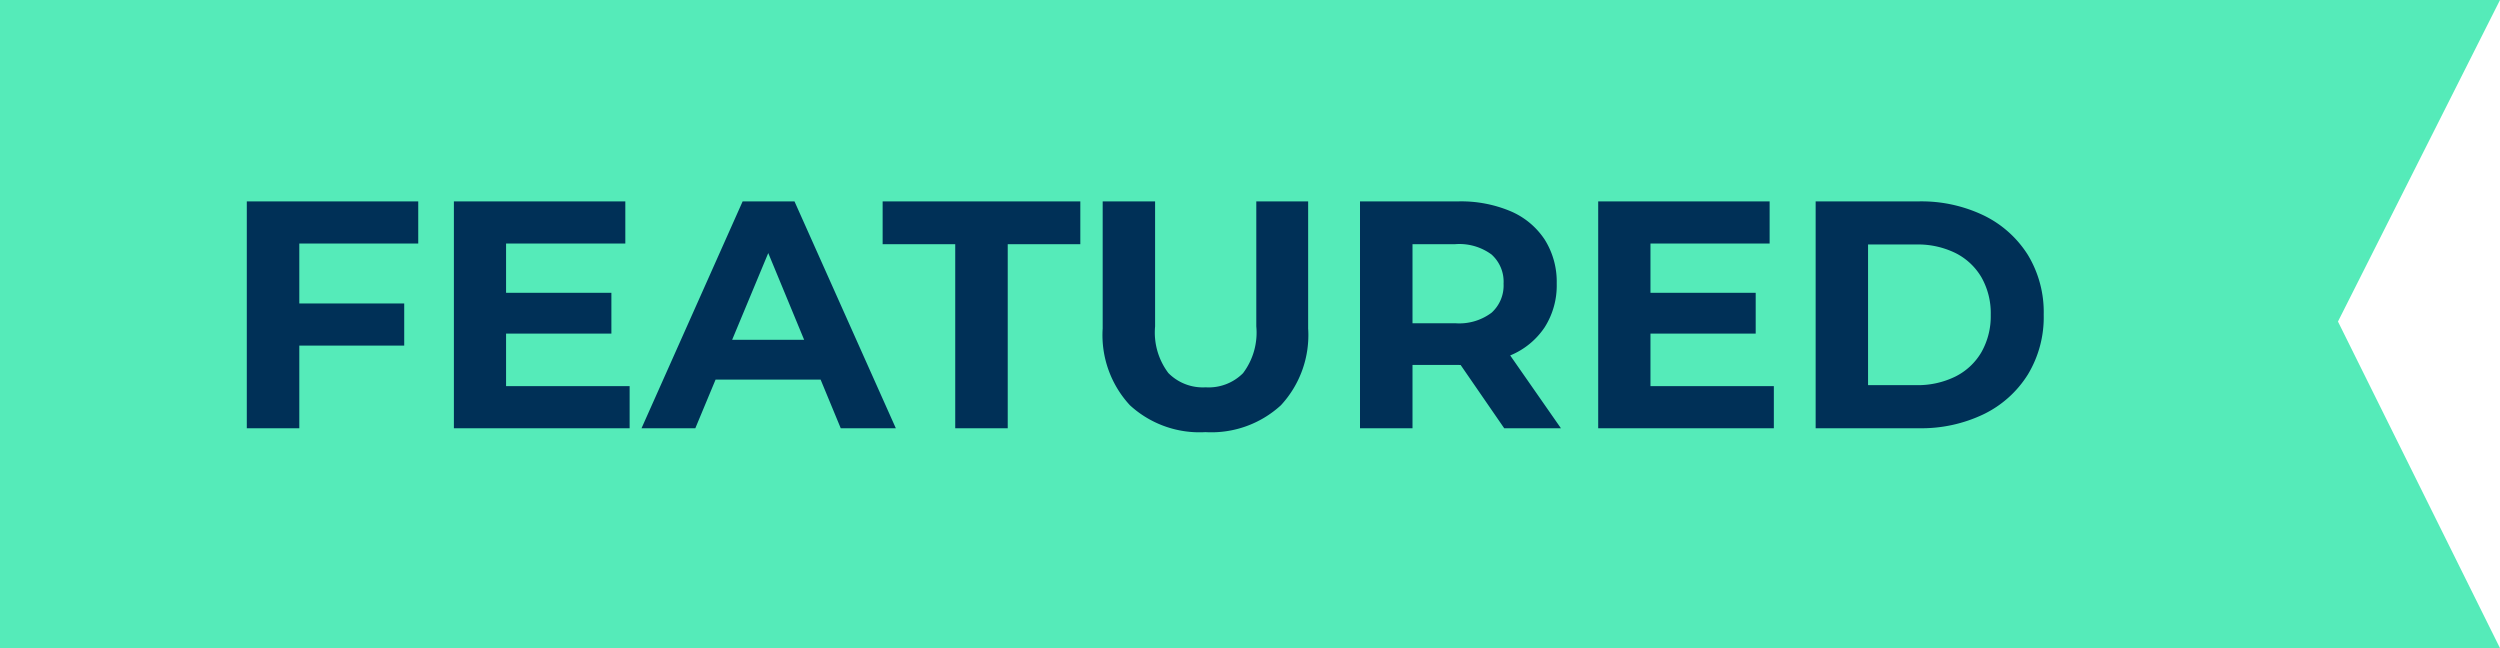
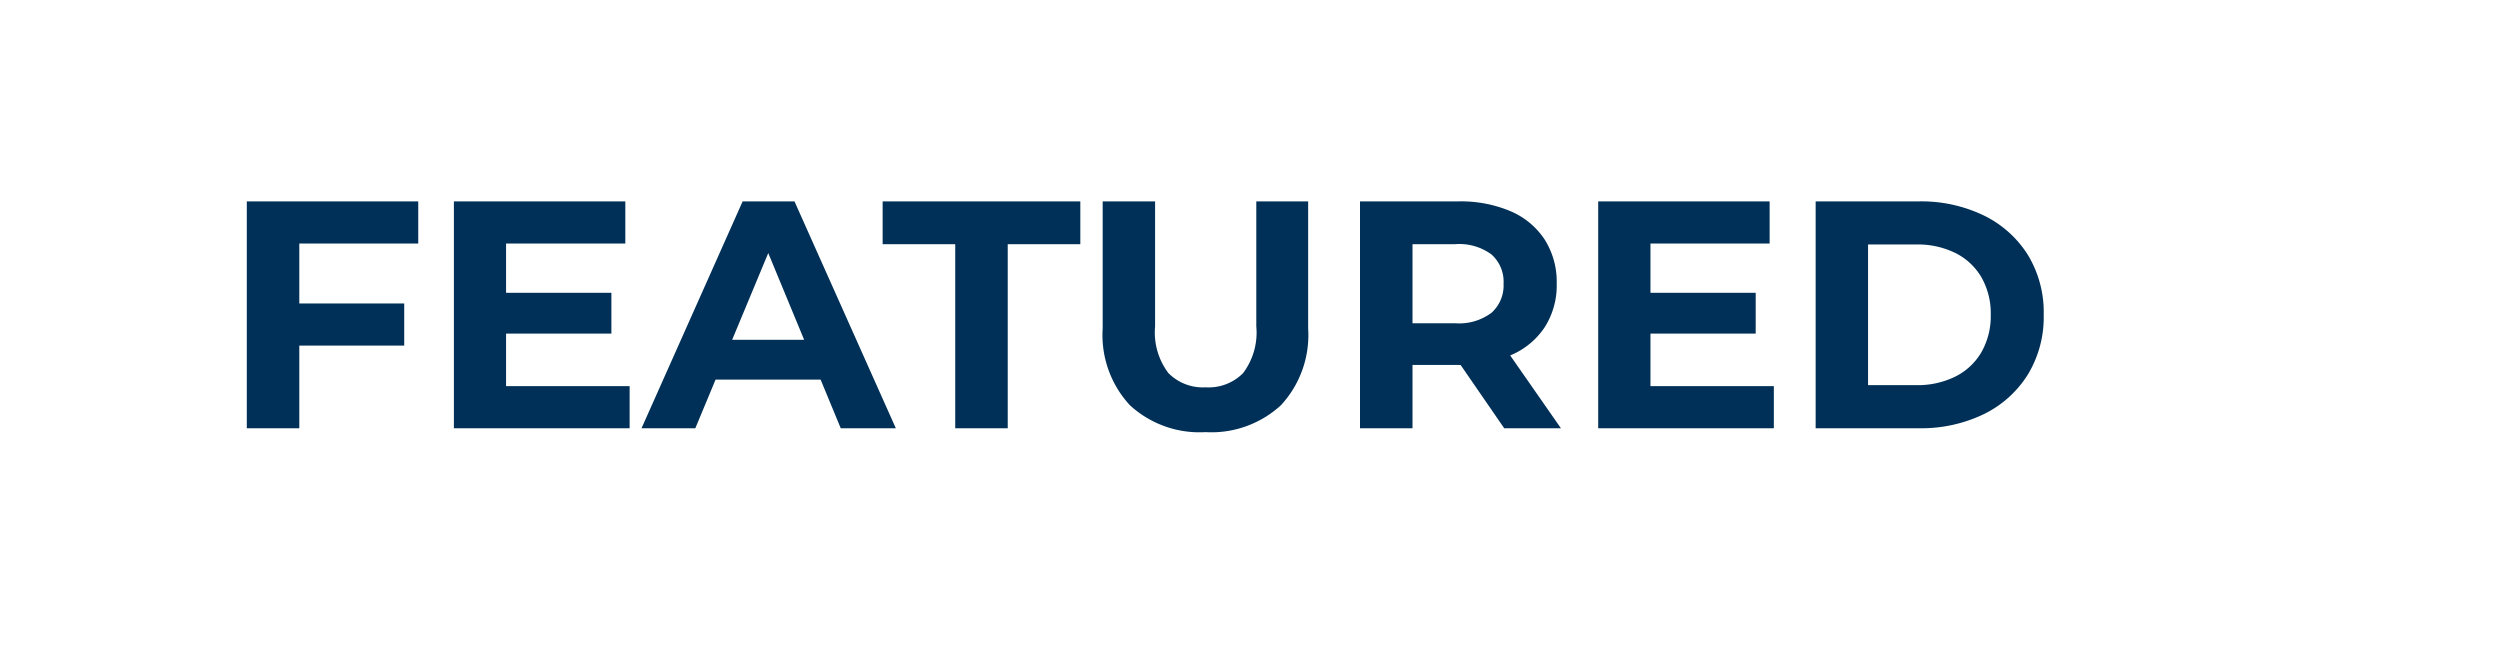
<svg xmlns="http://www.w3.org/2000/svg" id="featured" width="108" height="28" viewBox="0 0 108 28">
-   <path id="Path_3141" data-name="Path 3141" d="M0,0H108l-7,13.891L108,28H0Z" fill="#55ebb9" />
  <path id="Path_4892" data-name="Path 4892" d="M3.262-5.39h4.7v1.82h-4.7ZM3.43,0H1.162V-9.8H8.568v1.82H3.43Zm8.764-5.852h4.718v1.764H12.194Zm.168,4.032H17.7V0H10.108V-9.8h7.406v1.82H12.362ZM18.214,0l4.368-9.8h2.24L29.2,0h-2.38L23.24-8.652h.9L20.538,0ZM20.4-2.1,21-3.822h5.04L26.656-2.1ZM31.766,0V-7.952H28.63V-9.8h8.54v1.848H34.034V0ZM42.574.168A4.44,4.44,0,0,1,39.312-.994a4.458,4.458,0,0,1-1.176-3.318V-9.8H40.4v5.4a2.907,2.907,0,0,0,.574,2.016,2.092,2.092,0,0,0,1.61.616A2.092,2.092,0,0,0,44.2-2.38,2.907,2.907,0,0,0,44.772-4.4V-9.8h2.24v5.488A4.458,4.458,0,0,1,45.836-.994,4.44,4.44,0,0,1,42.574.168ZM49.252,0V-9.8h4.242a5.51,5.51,0,0,1,2.268.427,3.321,3.321,0,0,1,1.47,1.225,3.42,3.42,0,0,1,.518,1.9,3.36,3.36,0,0,1-.518,1.883,3.294,3.294,0,0,1-1.47,1.211,5.59,5.59,0,0,1-2.268.42H50.512l1.008-.994V0Zm6.23,0-2.45-3.556h2.422L57.932,0ZM51.52-3.472,50.512-4.536h2.856a2.321,2.321,0,0,0,1.568-.455,1.581,1.581,0,0,0,.518-1.253,1.576,1.576,0,0,0-.518-1.26,2.346,2.346,0,0,0-1.568-.448H50.512L51.52-9.03Zm10.108-2.38h4.718v1.764H61.628ZM61.8-1.82H67.13V0H59.542V-9.8h7.406v1.82H61.8ZM68.936,0V-9.8h4.452a6.213,6.213,0,0,1,2.814.609,4.649,4.649,0,0,1,1.9,1.7,4.768,4.768,0,0,1,.686,2.59,4.777,4.777,0,0,1-.686,2.583A4.633,4.633,0,0,1,76.2-.609,6.213,6.213,0,0,1,73.388,0ZM71.2-1.862h2.072a3.672,3.672,0,0,0,1.7-.371A2.691,2.691,0,0,0,76.1-3.29a3.145,3.145,0,0,0,.4-1.61,3.136,3.136,0,0,0-.4-1.617,2.7,2.7,0,0,0-1.12-1.05,3.672,3.672,0,0,0-1.7-.371H71.2Z" transform="translate(9.5 18.5)" fill="#003057" />
</svg>